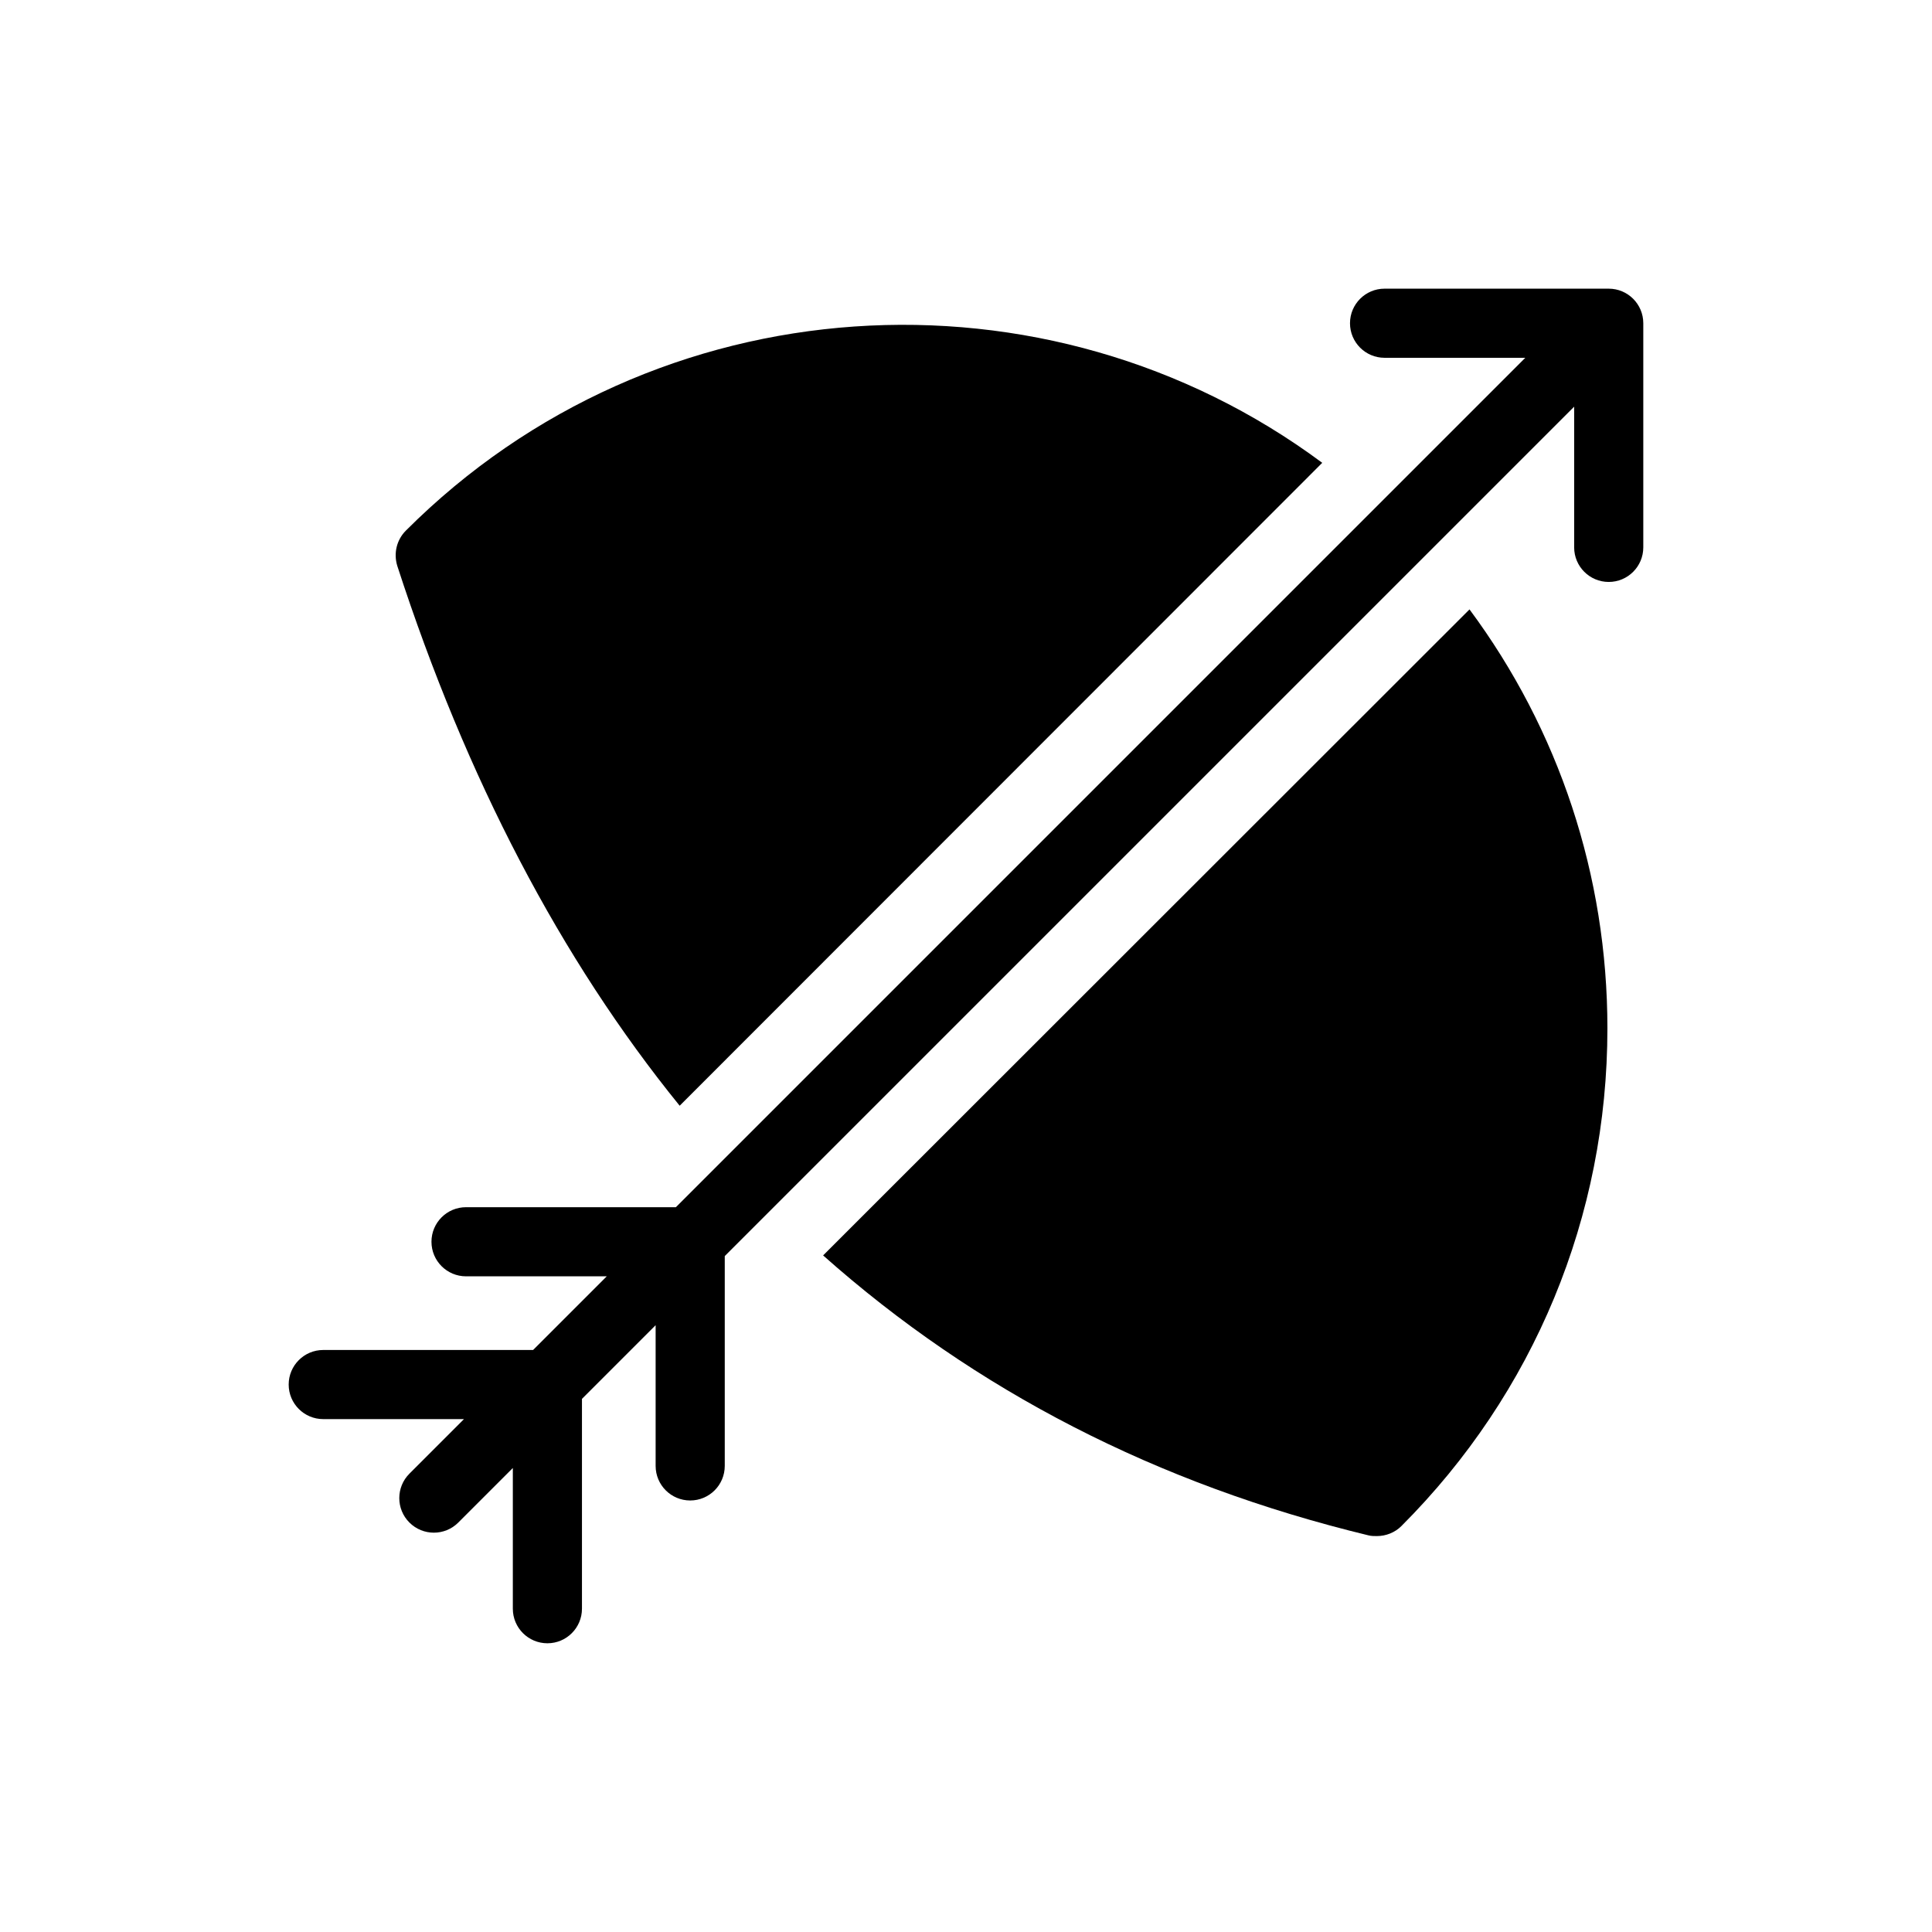
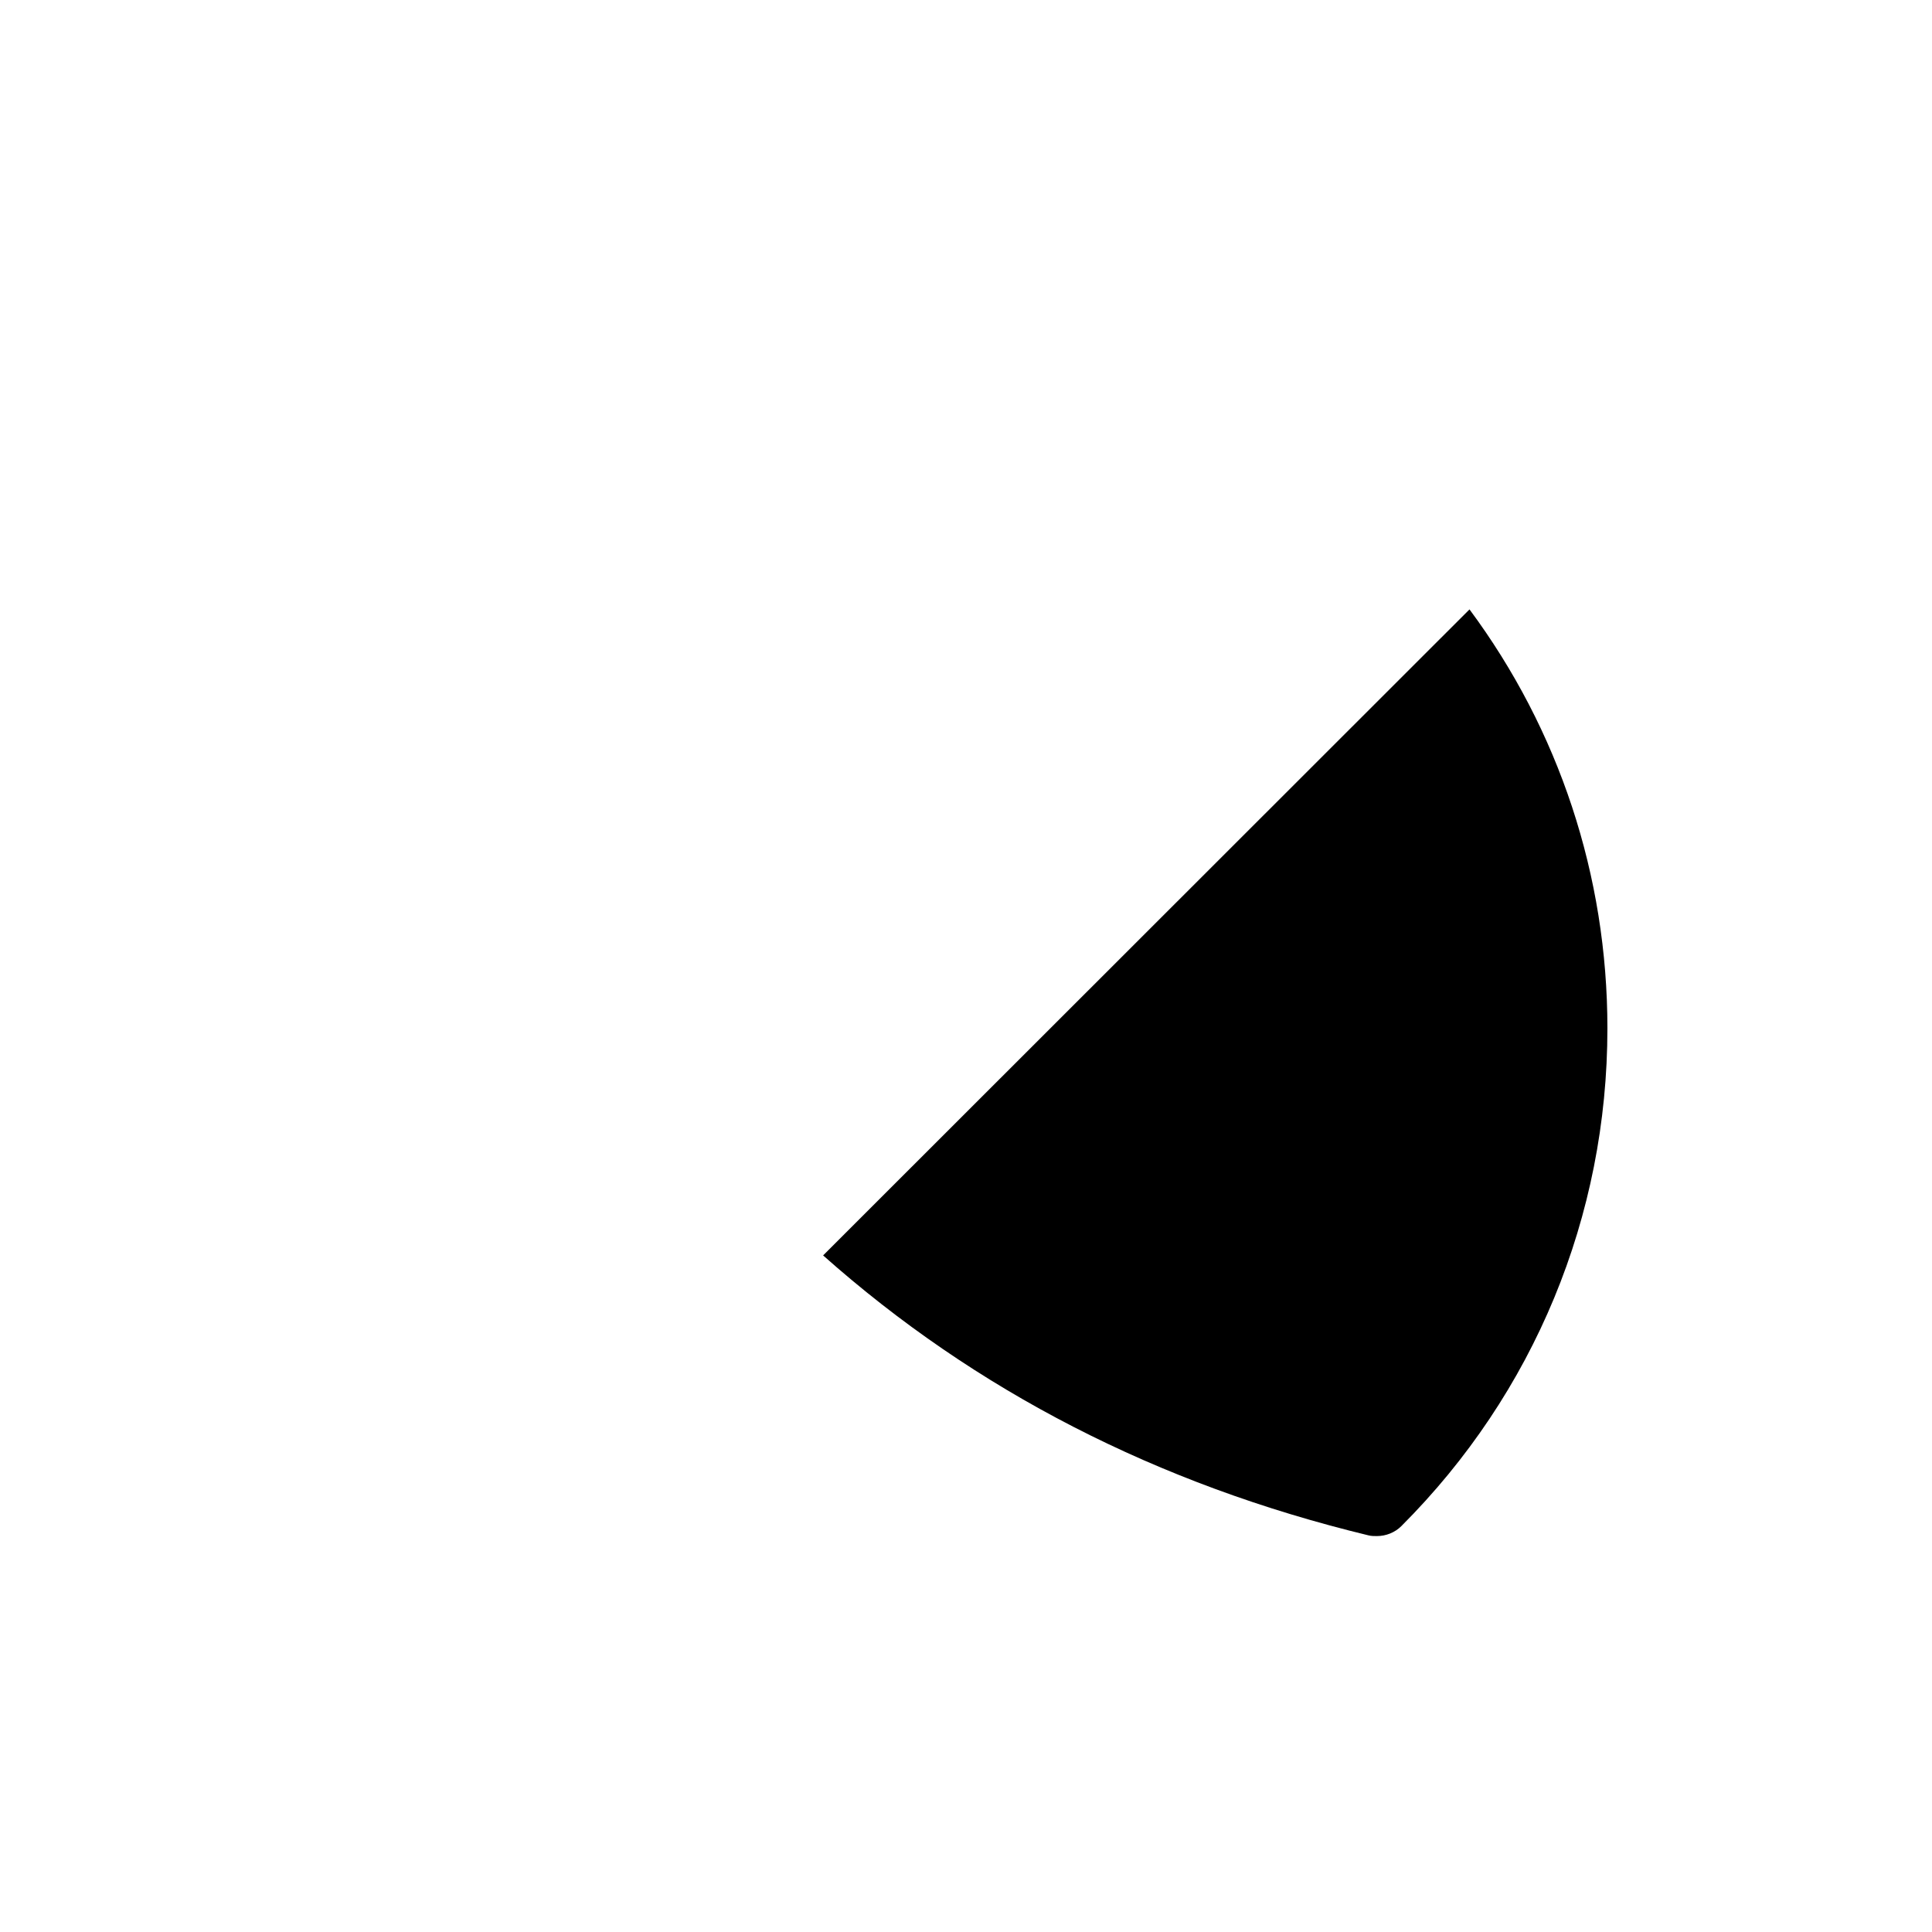
<svg xmlns="http://www.w3.org/2000/svg" fill="#000000" width="800px" height="800px" version="1.1" viewBox="144 144 512 512">
  <g>
-     <path d="m494.41 266.65-170.29 170.38c-31.512-38.84-56.52-86.656-74.84-143.08-1.008-3.297-0.184-6.871 2.289-9.344 66.141-66.137 169.93-72.09 242.84-17.953z" />
+     <path d="m494.41 266.65-170.29 170.38z" />
    <path d="m569.98 416.51c0 49.832-19.418 96.73-54.594 131.91-1.742 1.742-4.121 2.656-6.504 2.656-0.734 0-1.465 0-2.199-0.184-56.059-13.559-104.24-38.383-144.55-74.195l171.3-171.2c23.723 31.969 36.547 70.531 36.547 111.02z" />
-     <path d="m570.33 220.5h-59.406c-5.059 0-9.16 4.102-9.16 9.16 0 5.059 4.102 9.16 9.16 9.16h37.293l-225.1 225.1h-55.613c-5.059 0-9.16 4.102-9.16 9.16 0 5.059 4.102 9.16 9.16 9.16h37.293l-19.52 19.52h-55.613c-5.059 0-9.16 4.102-9.16 9.16 0 5.059 4.102 9.16 9.16 9.16h37.293l-14.457 14.457c-3.578 3.578-3.578 9.375 0 12.953 1.789 1.789 4.133 2.684 6.477 2.684s4.688-0.895 6.477-2.684l14.453-14.453v37.289c0 5.059 4.102 9.16 9.16 9.16s9.16-4.102 9.16-9.16v-55.609l19.523-19.523v37.289c0 5.059 4.102 9.16 9.16 9.16s9.16-4.102 9.16-9.16v-55.609l225.1-225.1v37.289c0 5.059 4.102 9.16 9.16 9.16 5.059 0 9.16-4.102 9.16-9.16v-59.402c0-5.059-4.102-9.16-9.16-9.16z" />
  </g>
</svg>